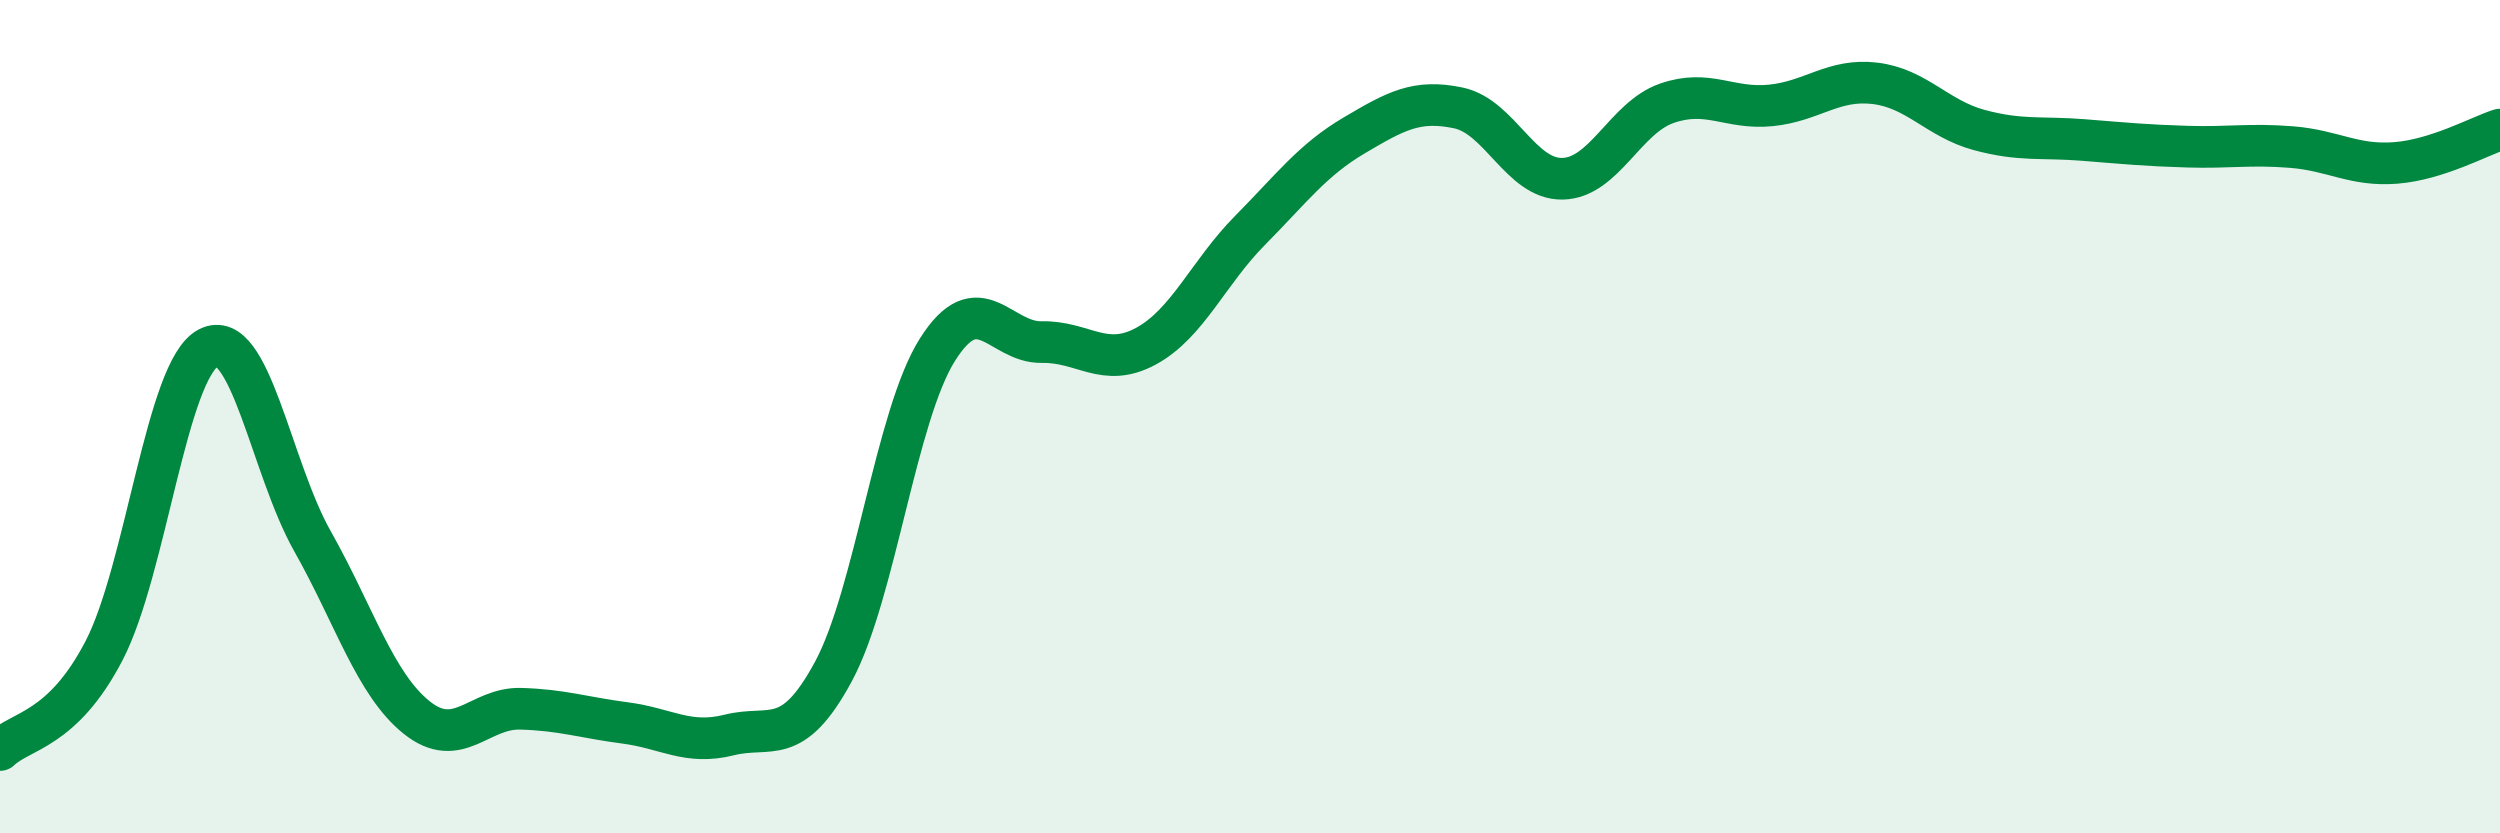
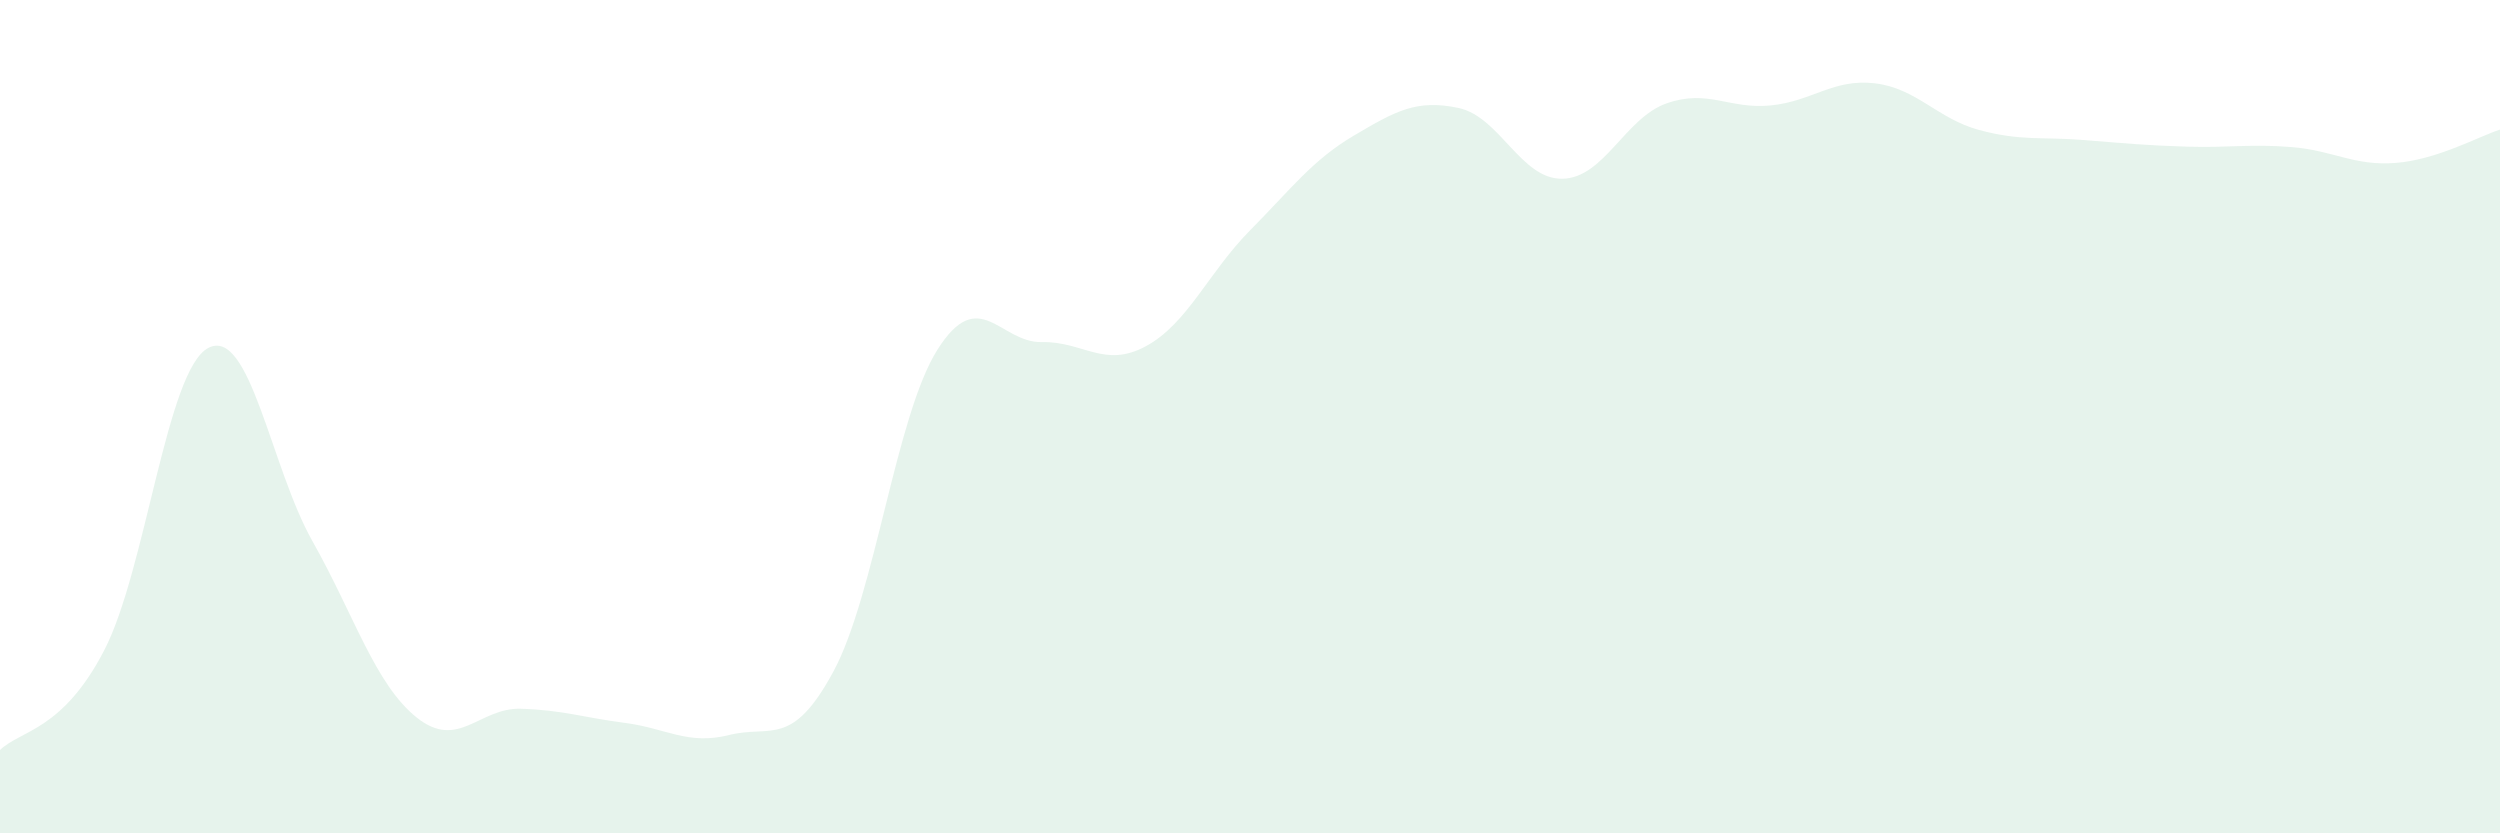
<svg xmlns="http://www.w3.org/2000/svg" width="60" height="20" viewBox="0 0 60 20">
  <path d="M 0,18 C 0.5,17.52 1.5,17.54 2.5,15.61 C 3.5,13.68 4,8.87 5,8.35 C 6,7.83 6.5,11.22 7.5,12.99 C 8.5,14.76 9,16.42 10,17.22 C 11,18.02 11.5,16.98 12.5,17.01 C 13.5,17.04 14,17.22 15,17.35 C 16,17.48 16.5,17.89 17.5,17.64 C 18.5,17.39 19,17.97 20,16.12 C 21,14.27 21.5,9.97 22.5,8.39 C 23.5,6.81 24,8.23 25,8.21 C 26,8.19 26.5,8.85 27.5,8.31 C 28.5,7.77 29,6.54 30,5.53 C 31,4.52 31.5,3.84 32.5,3.25 C 33.5,2.66 34,2.38 35,2.59 C 36,2.8 36.5,4.31 37.5,4.29 C 38.5,4.27 39,2.83 40,2.48 C 41,2.13 41.5,2.63 42.5,2.53 C 43.5,2.43 44,1.88 45,2 C 46,2.12 46.5,2.85 47.5,3.12 C 48.5,3.39 49,3.28 50,3.36 C 51,3.44 51.5,3.49 52.5,3.52 C 53.5,3.55 54,3.45 55,3.53 C 56,3.61 56.5,3.99 57.5,3.91 C 58.5,3.83 59.5,3.27 60,3.11L60 20L0 20Z" fill="#008740" opacity="0.1" stroke-linecap="round" stroke-linejoin="round" />
-   <path d="M 0,18 C 0.5,17.52 1.5,17.54 2.5,15.61 C 3.5,13.68 4,8.87 5,8.35 C 6,7.83 6.5,11.22 7.5,12.99 C 8.5,14.76 9,16.42 10,17.22 C 11,18.02 11.5,16.98 12.5,17.01 C 13.5,17.04 14,17.22 15,17.35 C 16,17.48 16.5,17.89 17.5,17.64 C 18.5,17.39 19,17.97 20,16.12 C 21,14.27 21.5,9.97 22.5,8.39 C 23.5,6.81 24,8.23 25,8.21 C 26,8.19 26.5,8.85 27.5,8.31 C 28.5,7.77 29,6.54 30,5.53 C 31,4.52 31.5,3.84 32.5,3.25 C 33.5,2.66 34,2.38 35,2.59 C 36,2.8 36.5,4.31 37.5,4.29 C 38.5,4.27 39,2.83 40,2.48 C 41,2.13 41.5,2.63 42.5,2.53 C 43.5,2.43 44,1.88 45,2 C 46,2.12 46.5,2.85 47.5,3.12 C 48.5,3.39 49,3.28 50,3.36 C 51,3.44 51.5,3.49 52.5,3.52 C 53.5,3.55 54,3.45 55,3.53 C 56,3.61 56.5,3.99 57.5,3.91 C 58.5,3.83 59.5,3.27 60,3.11" stroke="#008740" stroke-width="1" fill="none" stroke-linecap="round" stroke-linejoin="round" />
</svg>